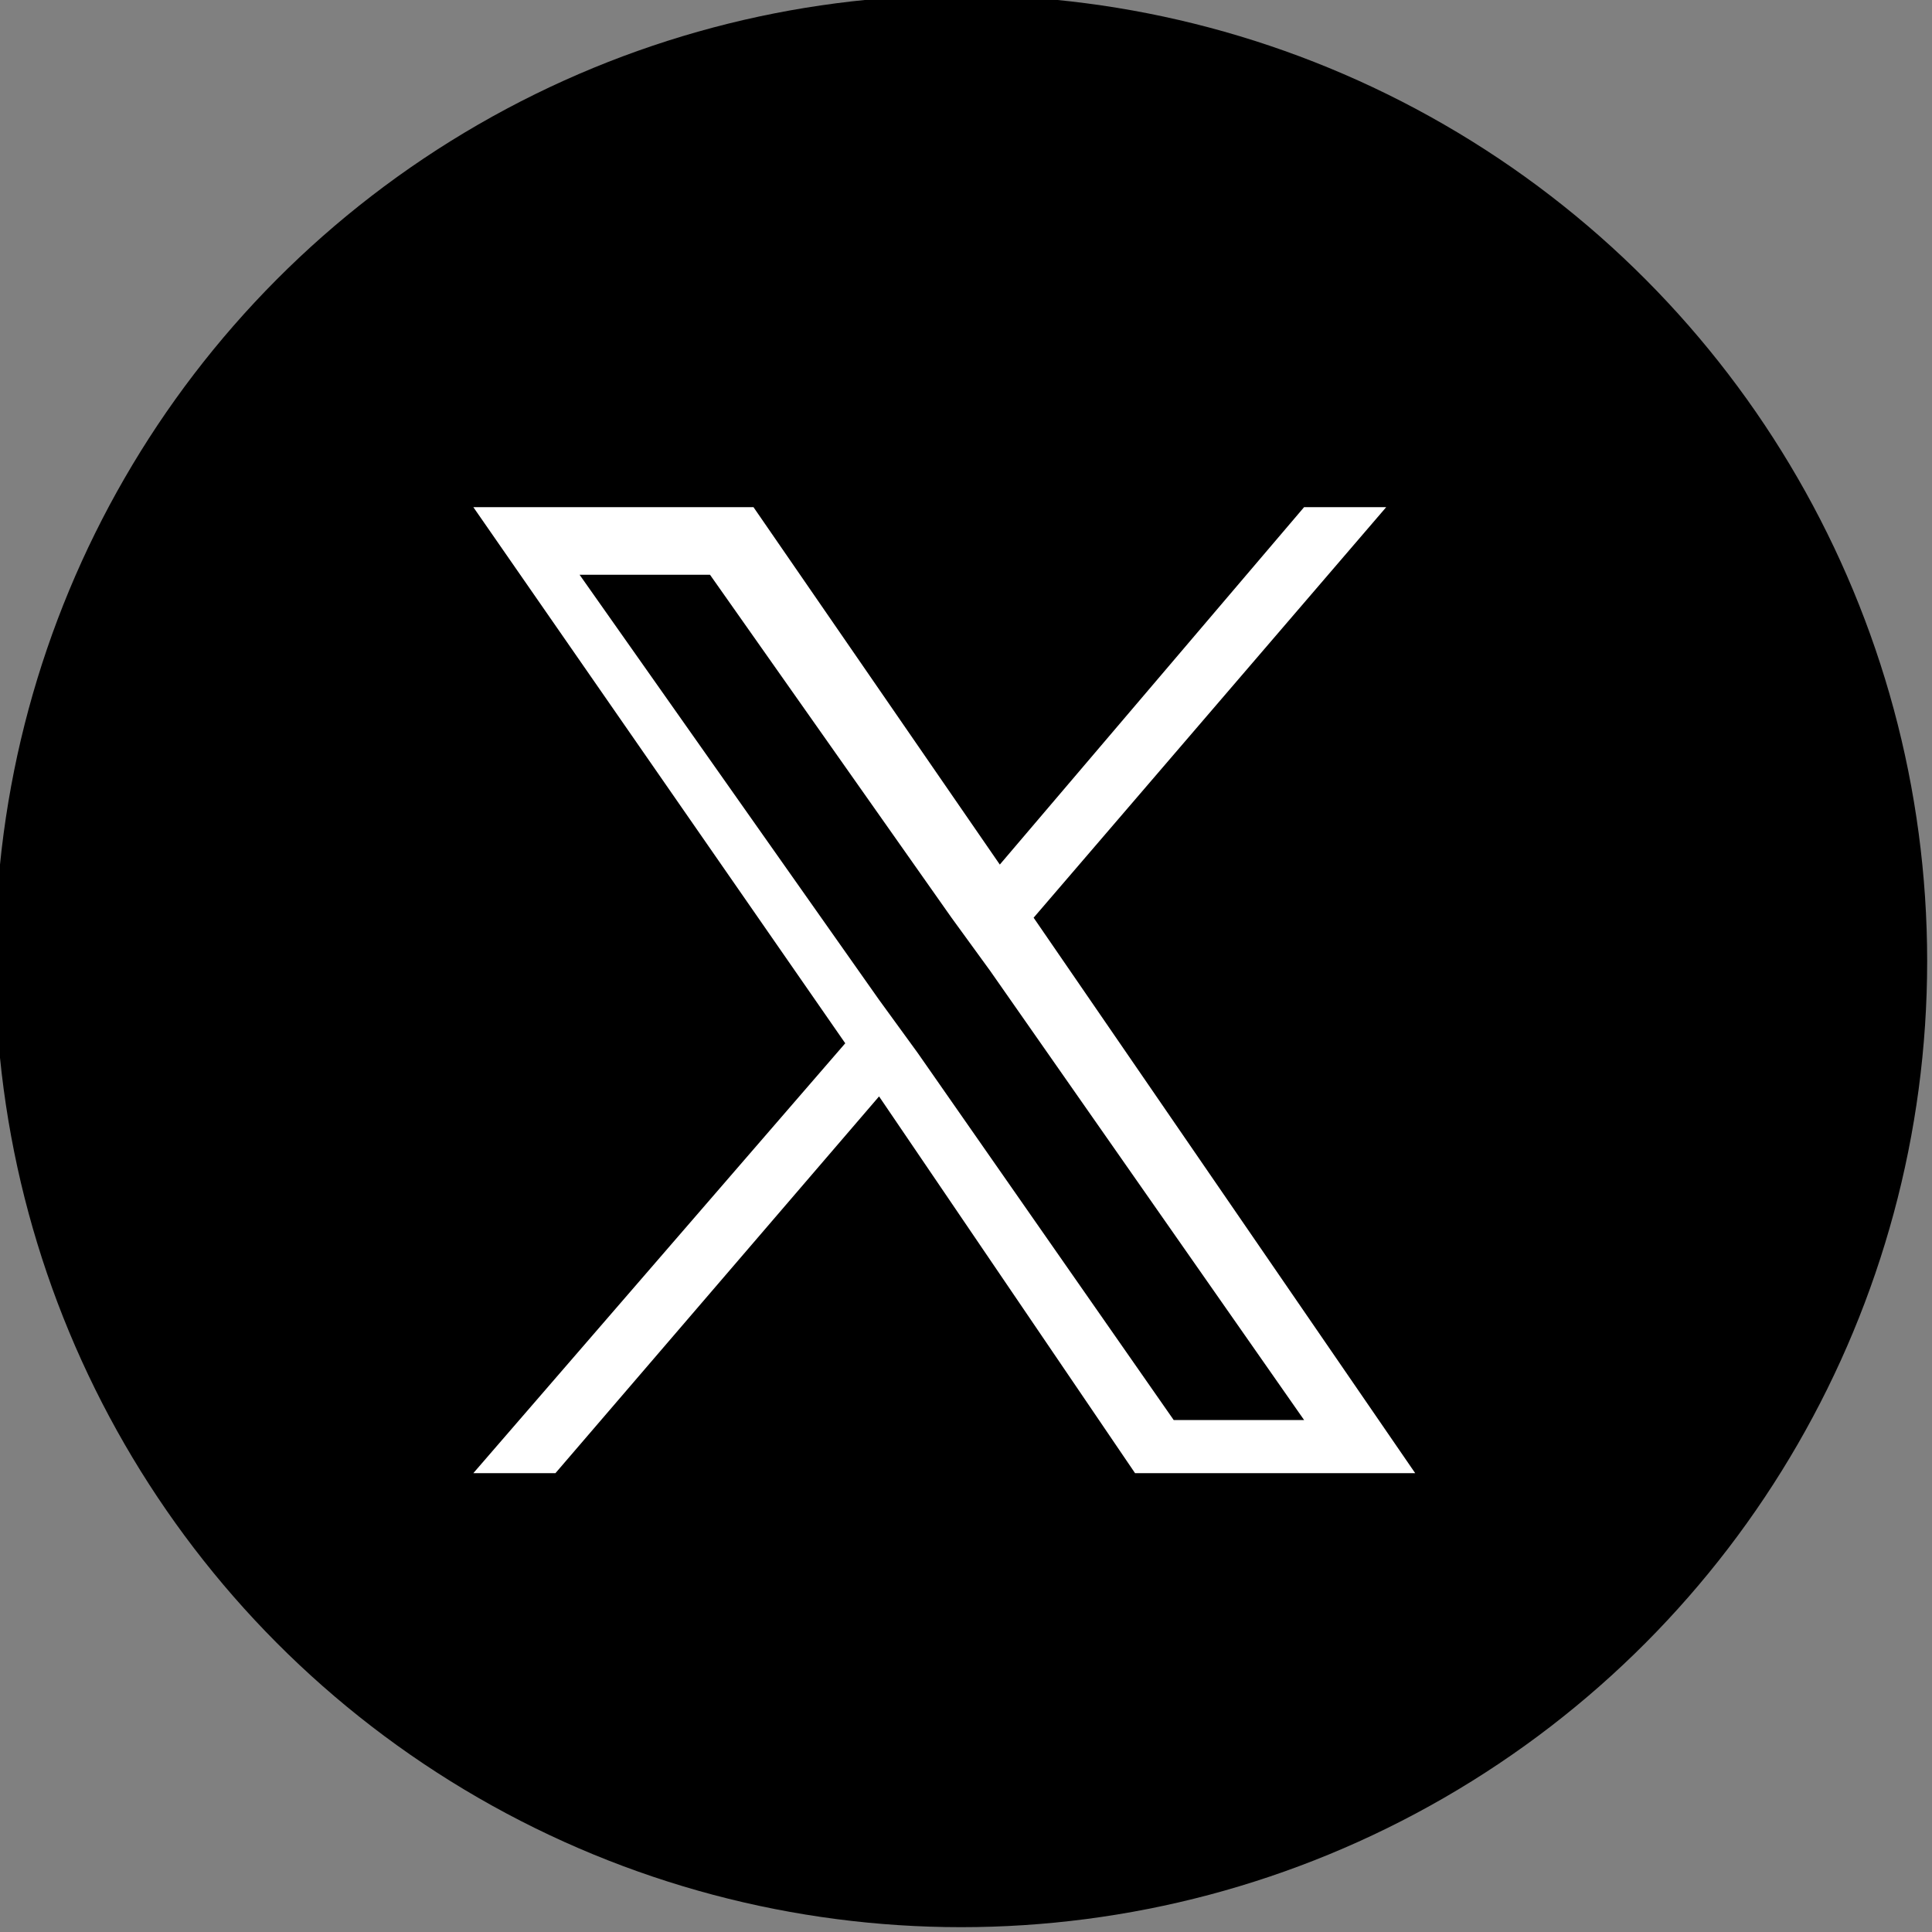
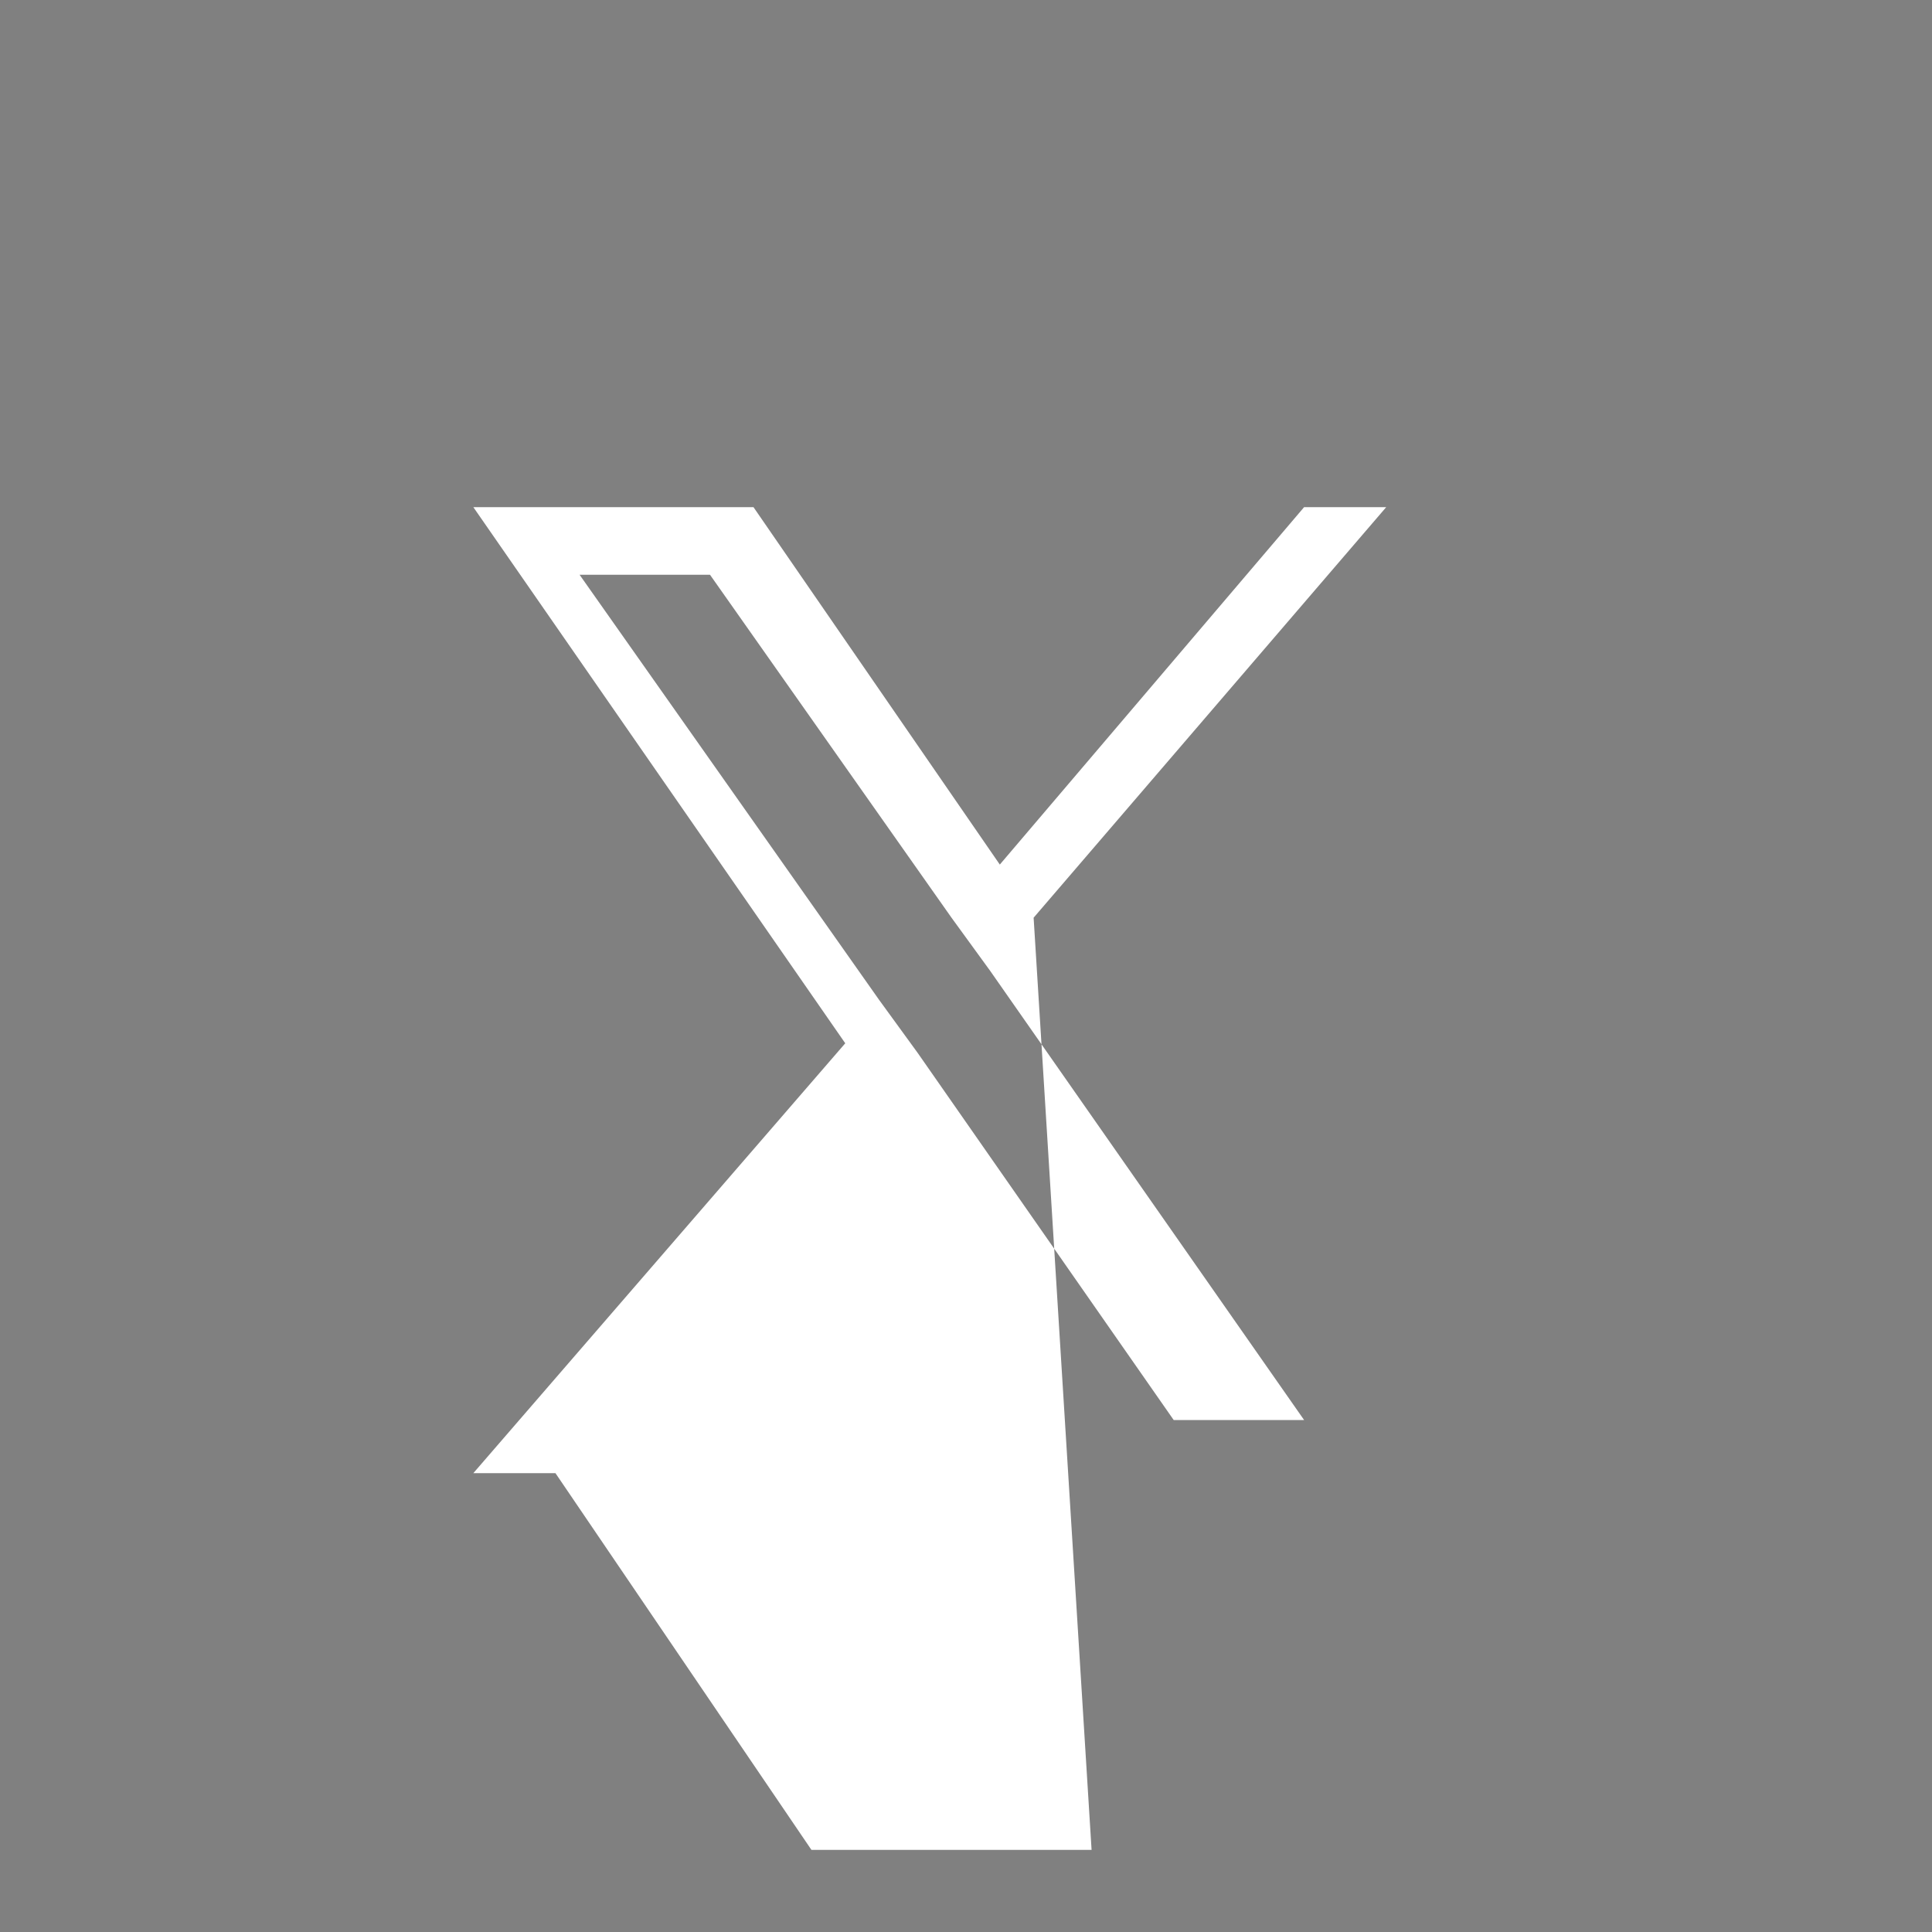
<svg xmlns="http://www.w3.org/2000/svg" version="1.1" id="Layer_1" x="0px" y="0px" viewBox="0 0 40 40" style="enable-background:new 0 0 40 40;" xml:space="preserve">
  <rect x="0" y="0" width="40" height="40" fill="#808080" stroke="none" />
  <style type="text/css">
	.st0{fill:#FFFFFF;}
</style>
  <g id="Faktaruta" transform="translate(-367, -701)">
-     <circle cx="386.9" cy="720.9" r="20" />
-     <path class="st0" d="M388.4,720l7.3-8.5H394l-6.3,7.4l-5.1-7.4h-5.8l7.7,11.1l-7.7,8.9h1.7l6.7-7.8l5.3,7.8h5.8L388.4,720   L388.4,720z M386,722.8l-0.8-1.1l-6.2-8.8h2.7l5,7.1l0.8,1.1l6.5,9.3h-2.7L386,722.8L386,722.8z" />
+     <path class="st0" d="M388.4,720l7.3-8.5H394l-6.3,7.4l-5.1-7.4h-5.8l7.7,11.1l-7.7,8.9h1.7l5.3,7.8h5.8L388.4,720   L388.4,720z M386,722.8l-0.8-1.1l-6.2-8.8h2.7l5,7.1l0.8,1.1l6.5,9.3h-2.7L386,722.8L386,722.8z" />
  </g>
</svg>